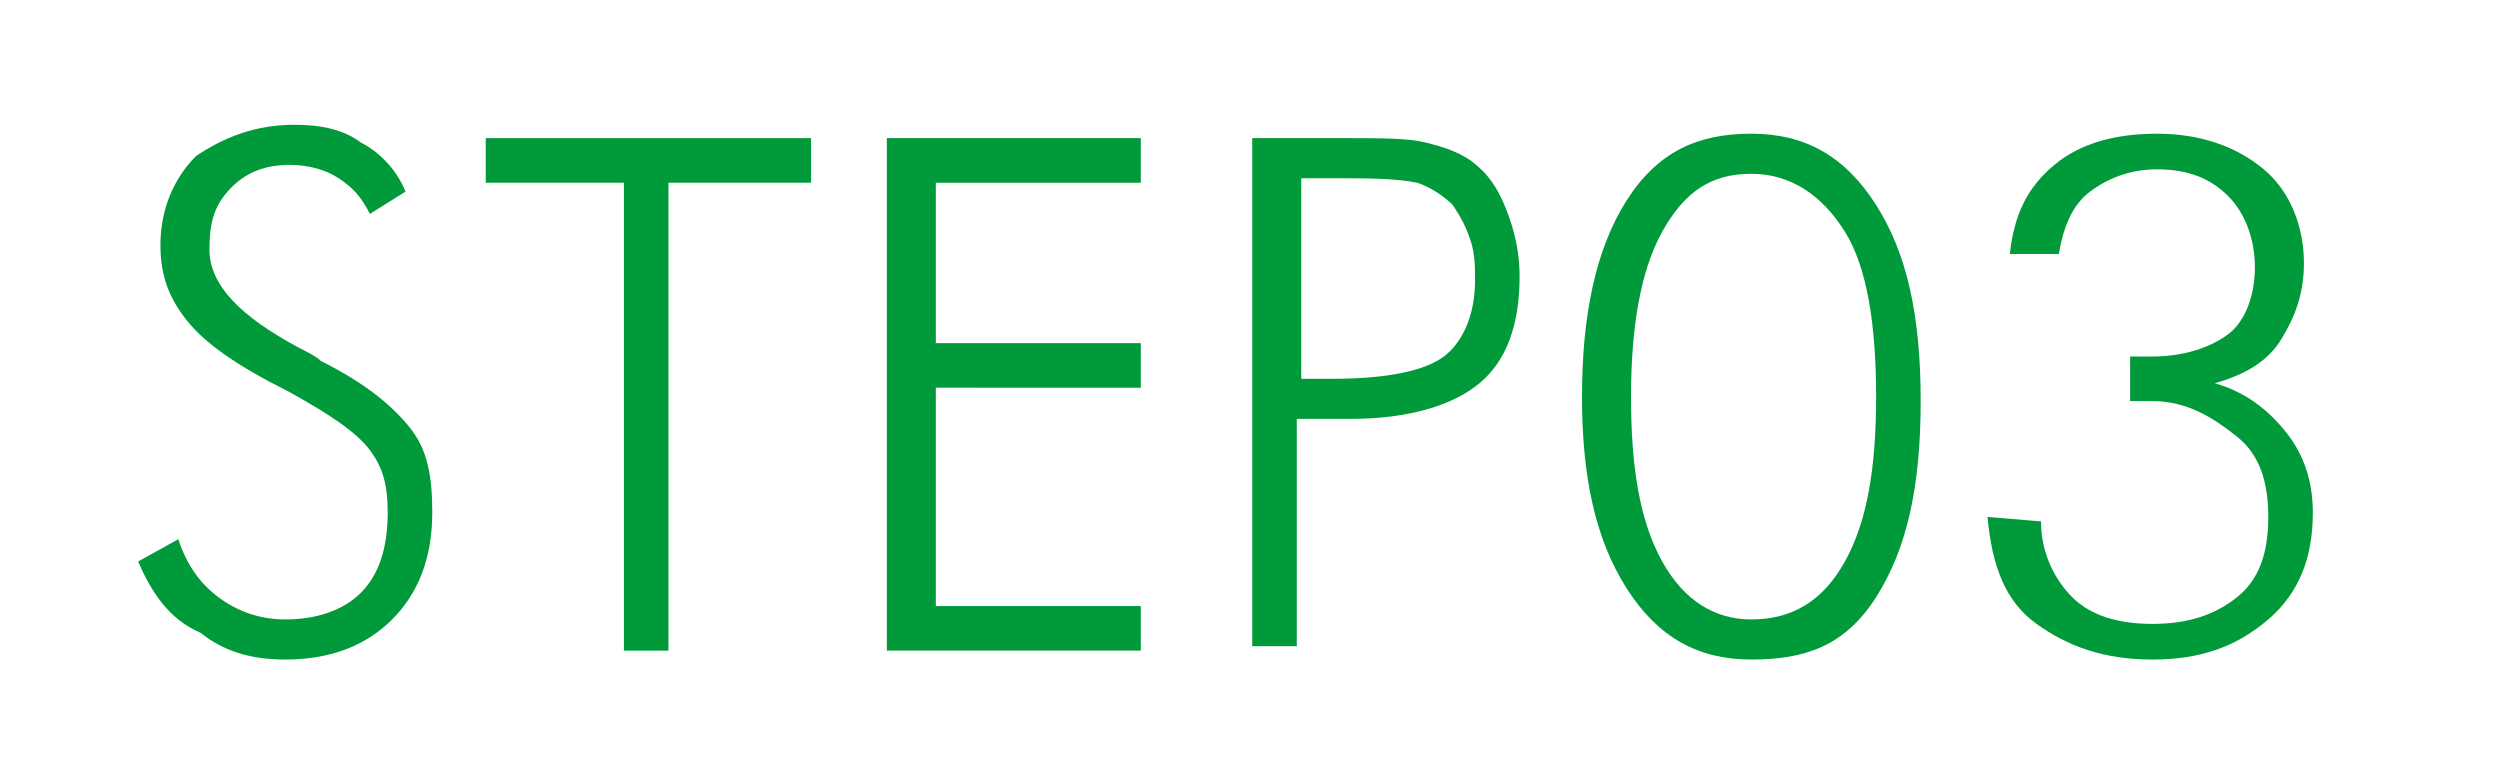
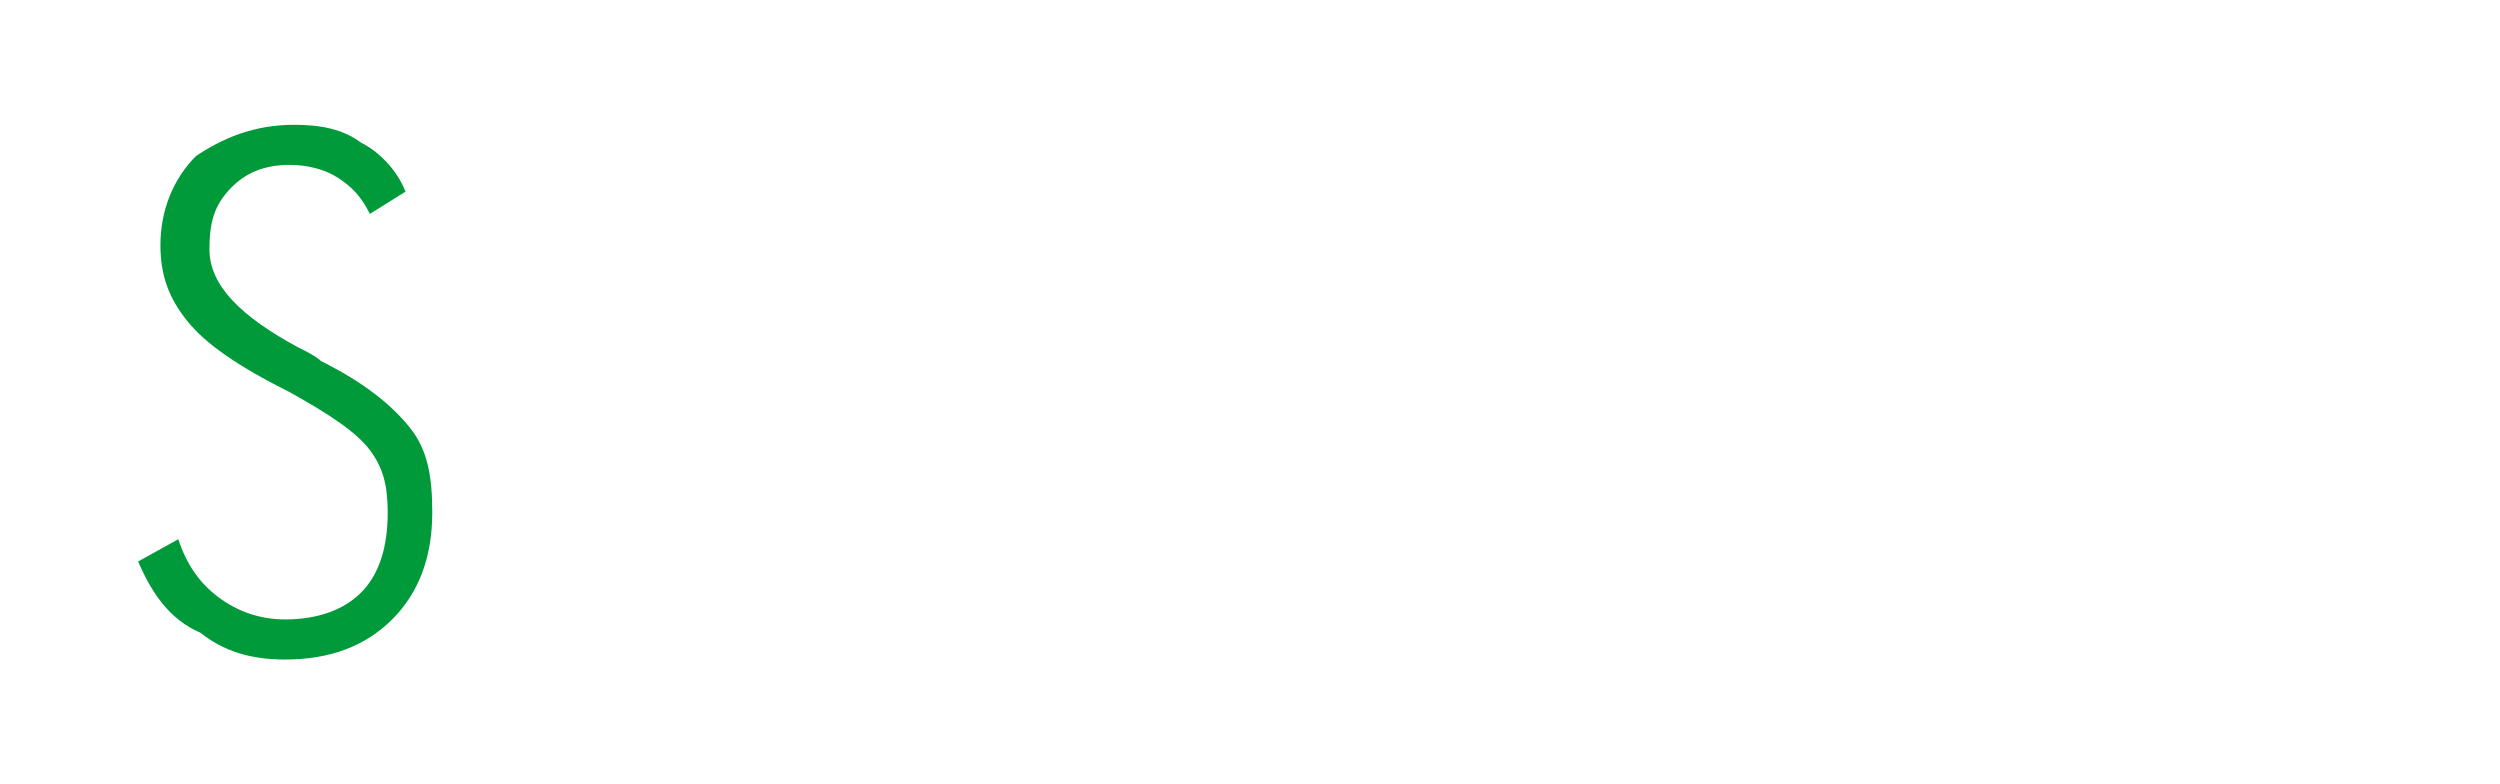
<svg xmlns="http://www.w3.org/2000/svg" version="1.1" id="レイヤー_1" x="0px" y="0px" width="56.1px" height="17.6px" viewBox="0 0 56.1 17.6" style="enable-background:new 0 0 56.1 17.6;" xml:space="preserve">
  <style type="text/css">
	.st0{enable-background:new    ;}
	.st1{fill:#019A3B;}
</style>
  <g class="st0">
    <path class="st1" d="M3.1,12.6L4,12.1c0.2,0.6,0.5,1,0.9,1.3c0.4,0.3,0.9,0.5,1.5,0.5c0.7,0,1.3-0.2,1.7-0.6s0.6-1,0.6-1.8   c0-0.6-0.1-1-0.4-1.4S7.4,9.3,6.5,8.8C5.3,8.2,4.6,7.7,4.2,7.2c-0.4-0.5-0.6-1-0.6-1.7c0-0.8,0.3-1.5,0.8-2C5,3.1,5.7,2.8,6.6,2.8   c0.6,0,1.1,0.1,1.5,0.4c0.4,0.2,0.8,0.6,1,1.1L8.3,4.8C8.1,4.4,7.9,4.2,7.6,4C7.3,3.8,6.9,3.7,6.5,3.7c-0.6,0-1,0.2-1.3,0.5   C4.8,4.6,4.7,5,4.7,5.6c0,0.8,0.7,1.5,2,2.2C6.9,7.9,7.1,8,7.2,8.1c1,0.5,1.6,1,2,1.5s0.5,1.1,0.5,1.9c0,1-0.3,1.8-0.9,2.4   c-0.6,0.6-1.4,0.9-2.4,0.9c-0.8,0-1.4-0.2-1.9-0.6C3.8,13.9,3.4,13.3,3.1,12.6z" />
-     <path class="st1" d="M14,14.5V4.1h-3.1v-1h7.3v1H15v10.5H14z" />
-     <path class="st1" d="M19.9,14.5V3.1h5.7v1H21v3.6h4.6v1H21v4.9h4.6v1H19.9z" />
-     <path class="st1" d="M28.1,14.5V3.1h2.1c0.8,0,1.4,0,1.8,0.1c0.4,0.1,0.7,0.2,1,0.4c0.4,0.3,0.6,0.6,0.8,1.1s0.3,1,0.3,1.5   c0,1.1-0.3,1.9-0.9,2.4s-1.6,0.8-2.9,0.8h-1.2v5.1H28.1z M29.2,8.5h0.7c1.3,0,2.1-0.2,2.5-0.5c0.4-0.3,0.7-0.9,0.7-1.7   c0-0.3,0-0.6-0.1-0.9s-0.2-0.5-0.4-0.8c-0.2-0.2-0.5-0.4-0.8-0.5C31.3,4,30.7,4,29.9,4h-0.7V8.5z" />
-     <path class="st1" d="M39.3,14.8c-1.2,0-2.1-0.5-2.8-1.6s-1-2.5-1-4.3c0-1.8,0.3-3.3,1-4.4S38.1,3,39.3,3c1.2,0,2.1,0.5,2.8,1.6   s1,2.5,1,4.4c0,1.9-0.3,3.3-1,4.4S40.5,14.8,39.3,14.8z M36.6,8.9c0,1.6,0.2,2.8,0.7,3.7s1.2,1.3,2,1.3c0.9,0,1.6-0.4,2.1-1.3   s0.7-2.1,0.7-3.7c0-1.6-0.2-2.9-0.7-3.7s-1.2-1.3-2.1-1.3c-0.9,0-1.5,0.4-2,1.3S36.6,7.4,36.6,8.9z" />
-     <path class="st1" d="M45.8,11.7c0,0.7,0.3,1.3,0.7,1.7s1,0.6,1.8,0.6c0.8,0,1.4-0.2,1.9-0.6s0.7-1,0.7-1.8c0-0.8-0.2-1.4-0.7-1.8   S49.1,9,48.3,9c-0.1,0-0.2,0-0.3,0s-0.1,0-0.2,0v-1c0.1,0,0.2,0,0.3,0s0.1,0,0.2,0c0.7,0,1.3-0.2,1.7-0.5s0.6-0.9,0.6-1.5   s-0.2-1.2-0.6-1.6s-0.9-0.6-1.6-0.6c-0.6,0-1.1,0.2-1.5,0.5s-0.6,0.8-0.7,1.4h-1.1c0.1-0.9,0.4-1.5,1-2S47.5,3,48.4,3   c1,0,1.8,0.3,2.4,0.8s0.9,1.3,0.9,2.1c0,0.7-0.2,1.2-0.5,1.7c-0.3,0.5-0.8,0.8-1.5,1c0.7,0.2,1.2,0.6,1.6,1.1s0.6,1.1,0.6,1.8   c0,1-0.3,1.8-1,2.4s-1.5,0.9-2.6,0.9c-1.1,0-1.9-0.3-2.6-0.8s-1-1.3-1.1-2.4L45.8,11.7z" />
  </g>
</svg>